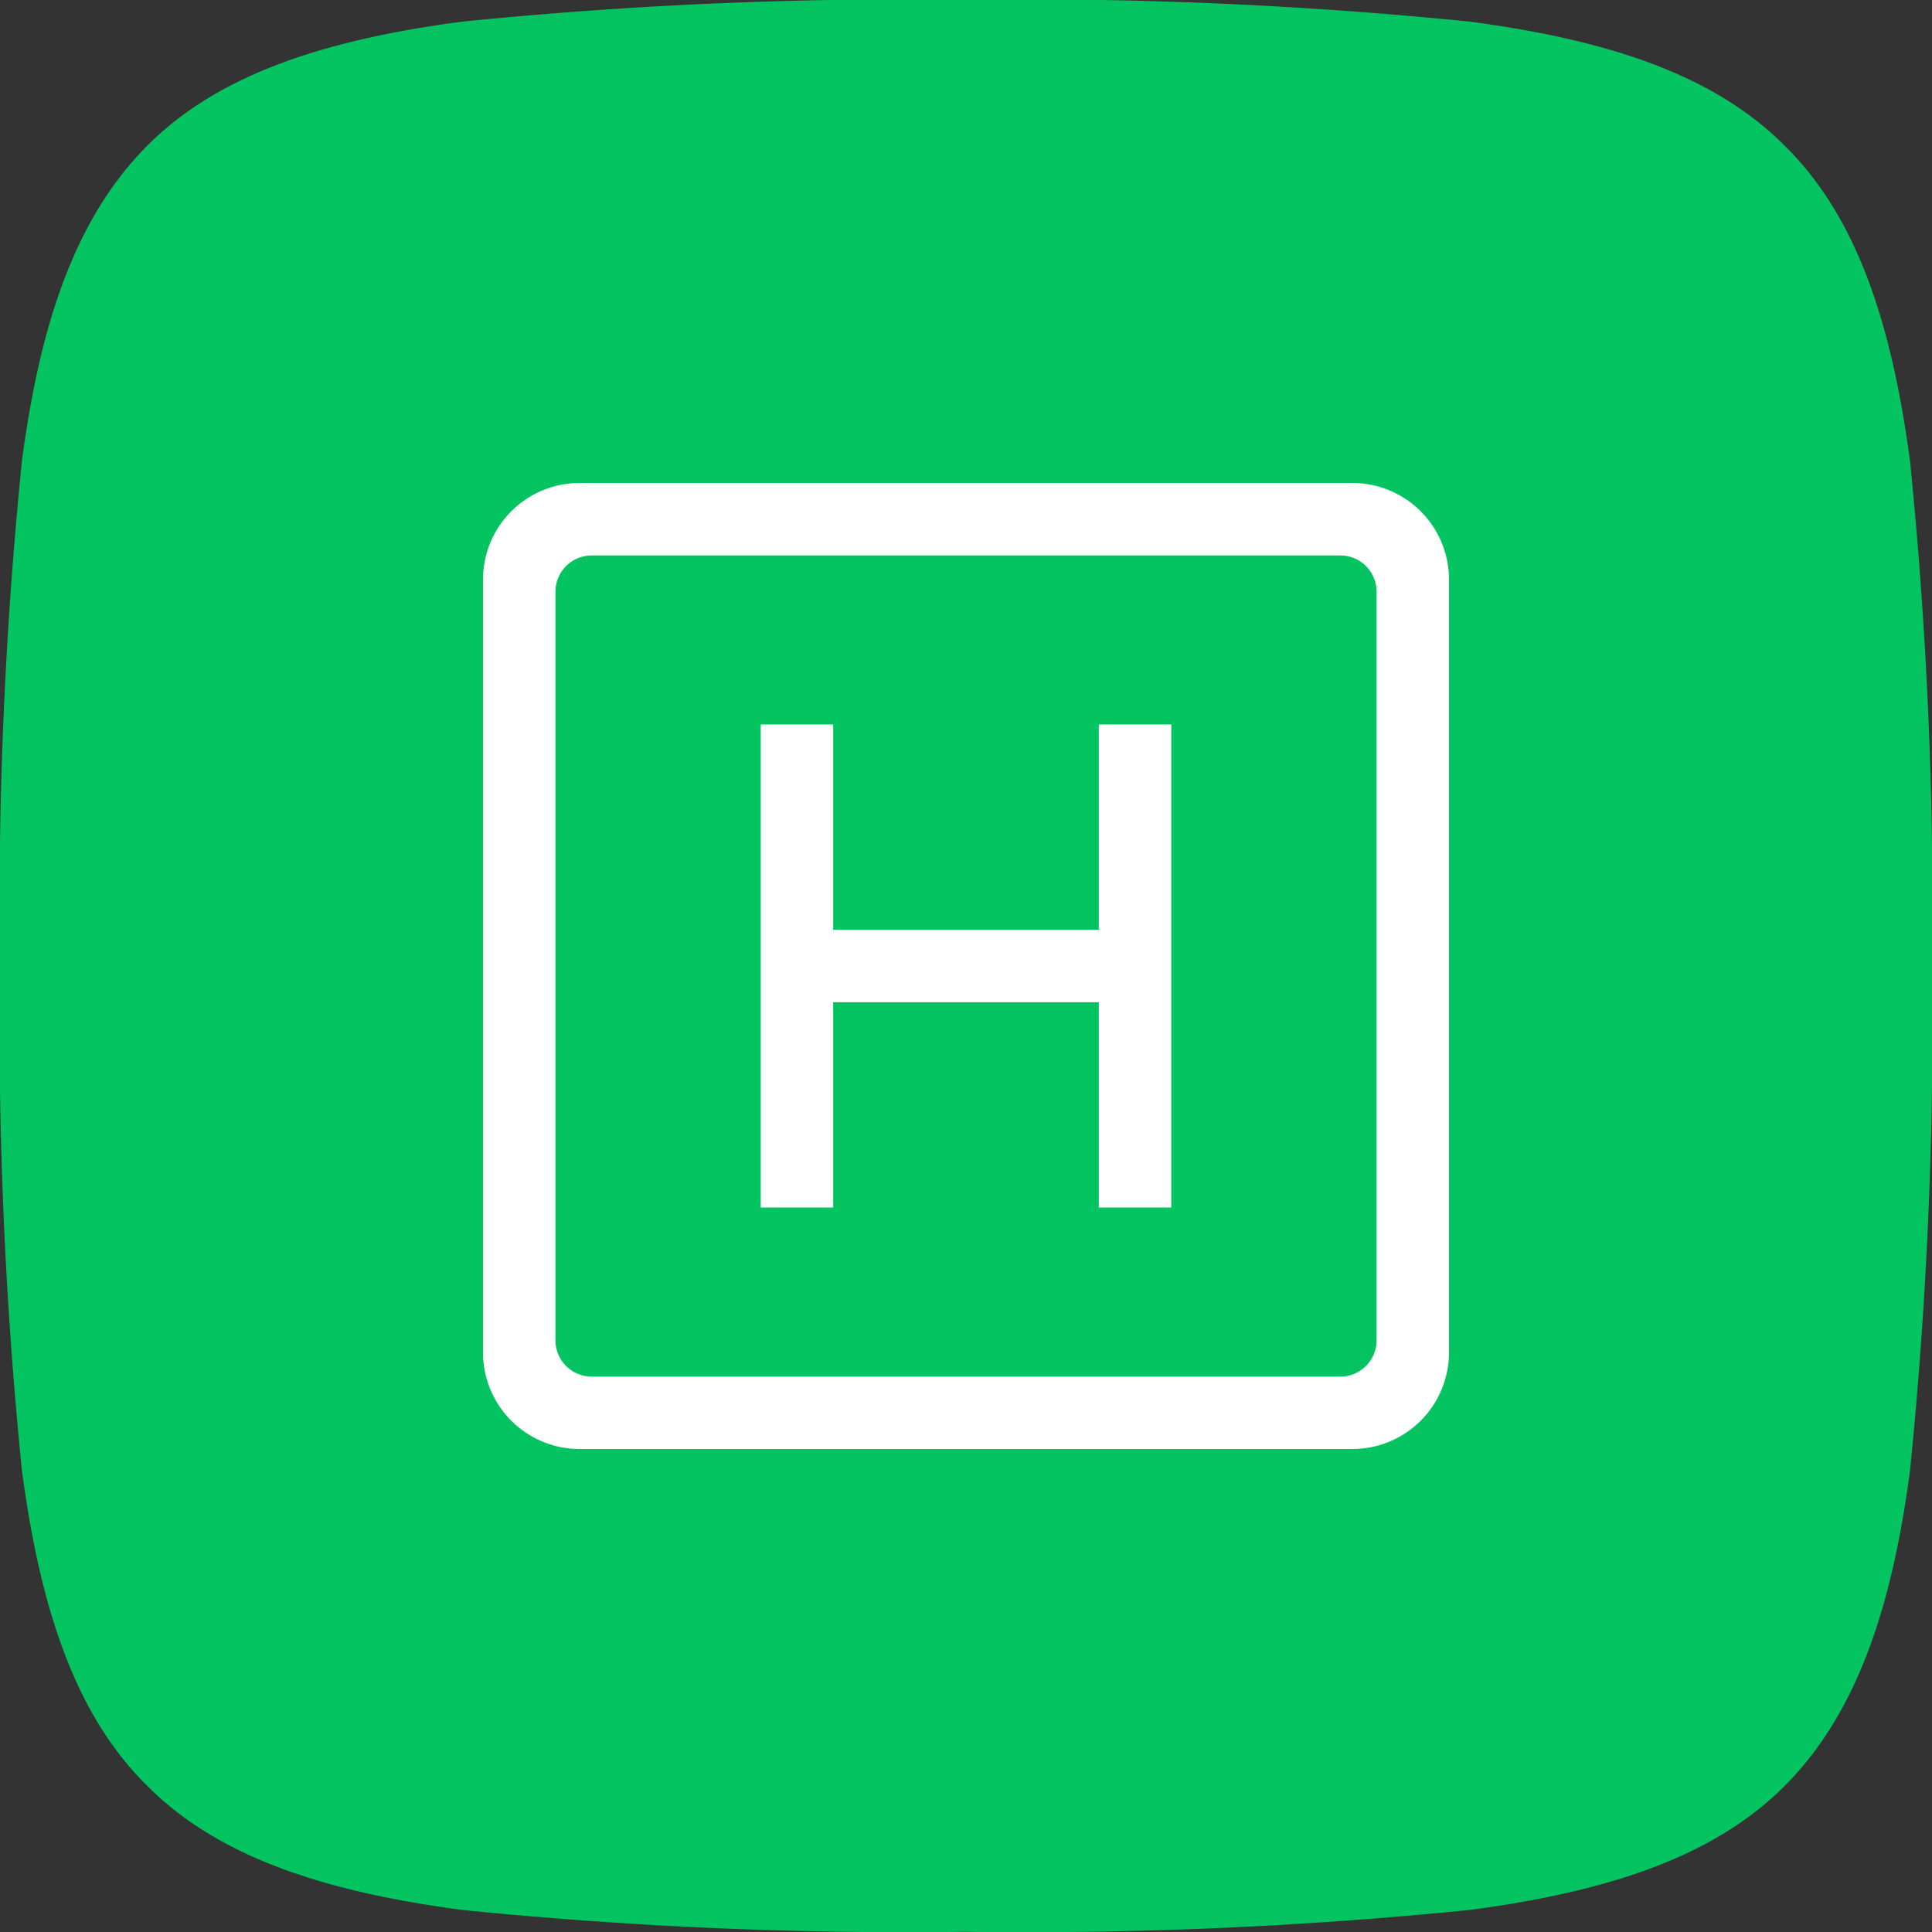
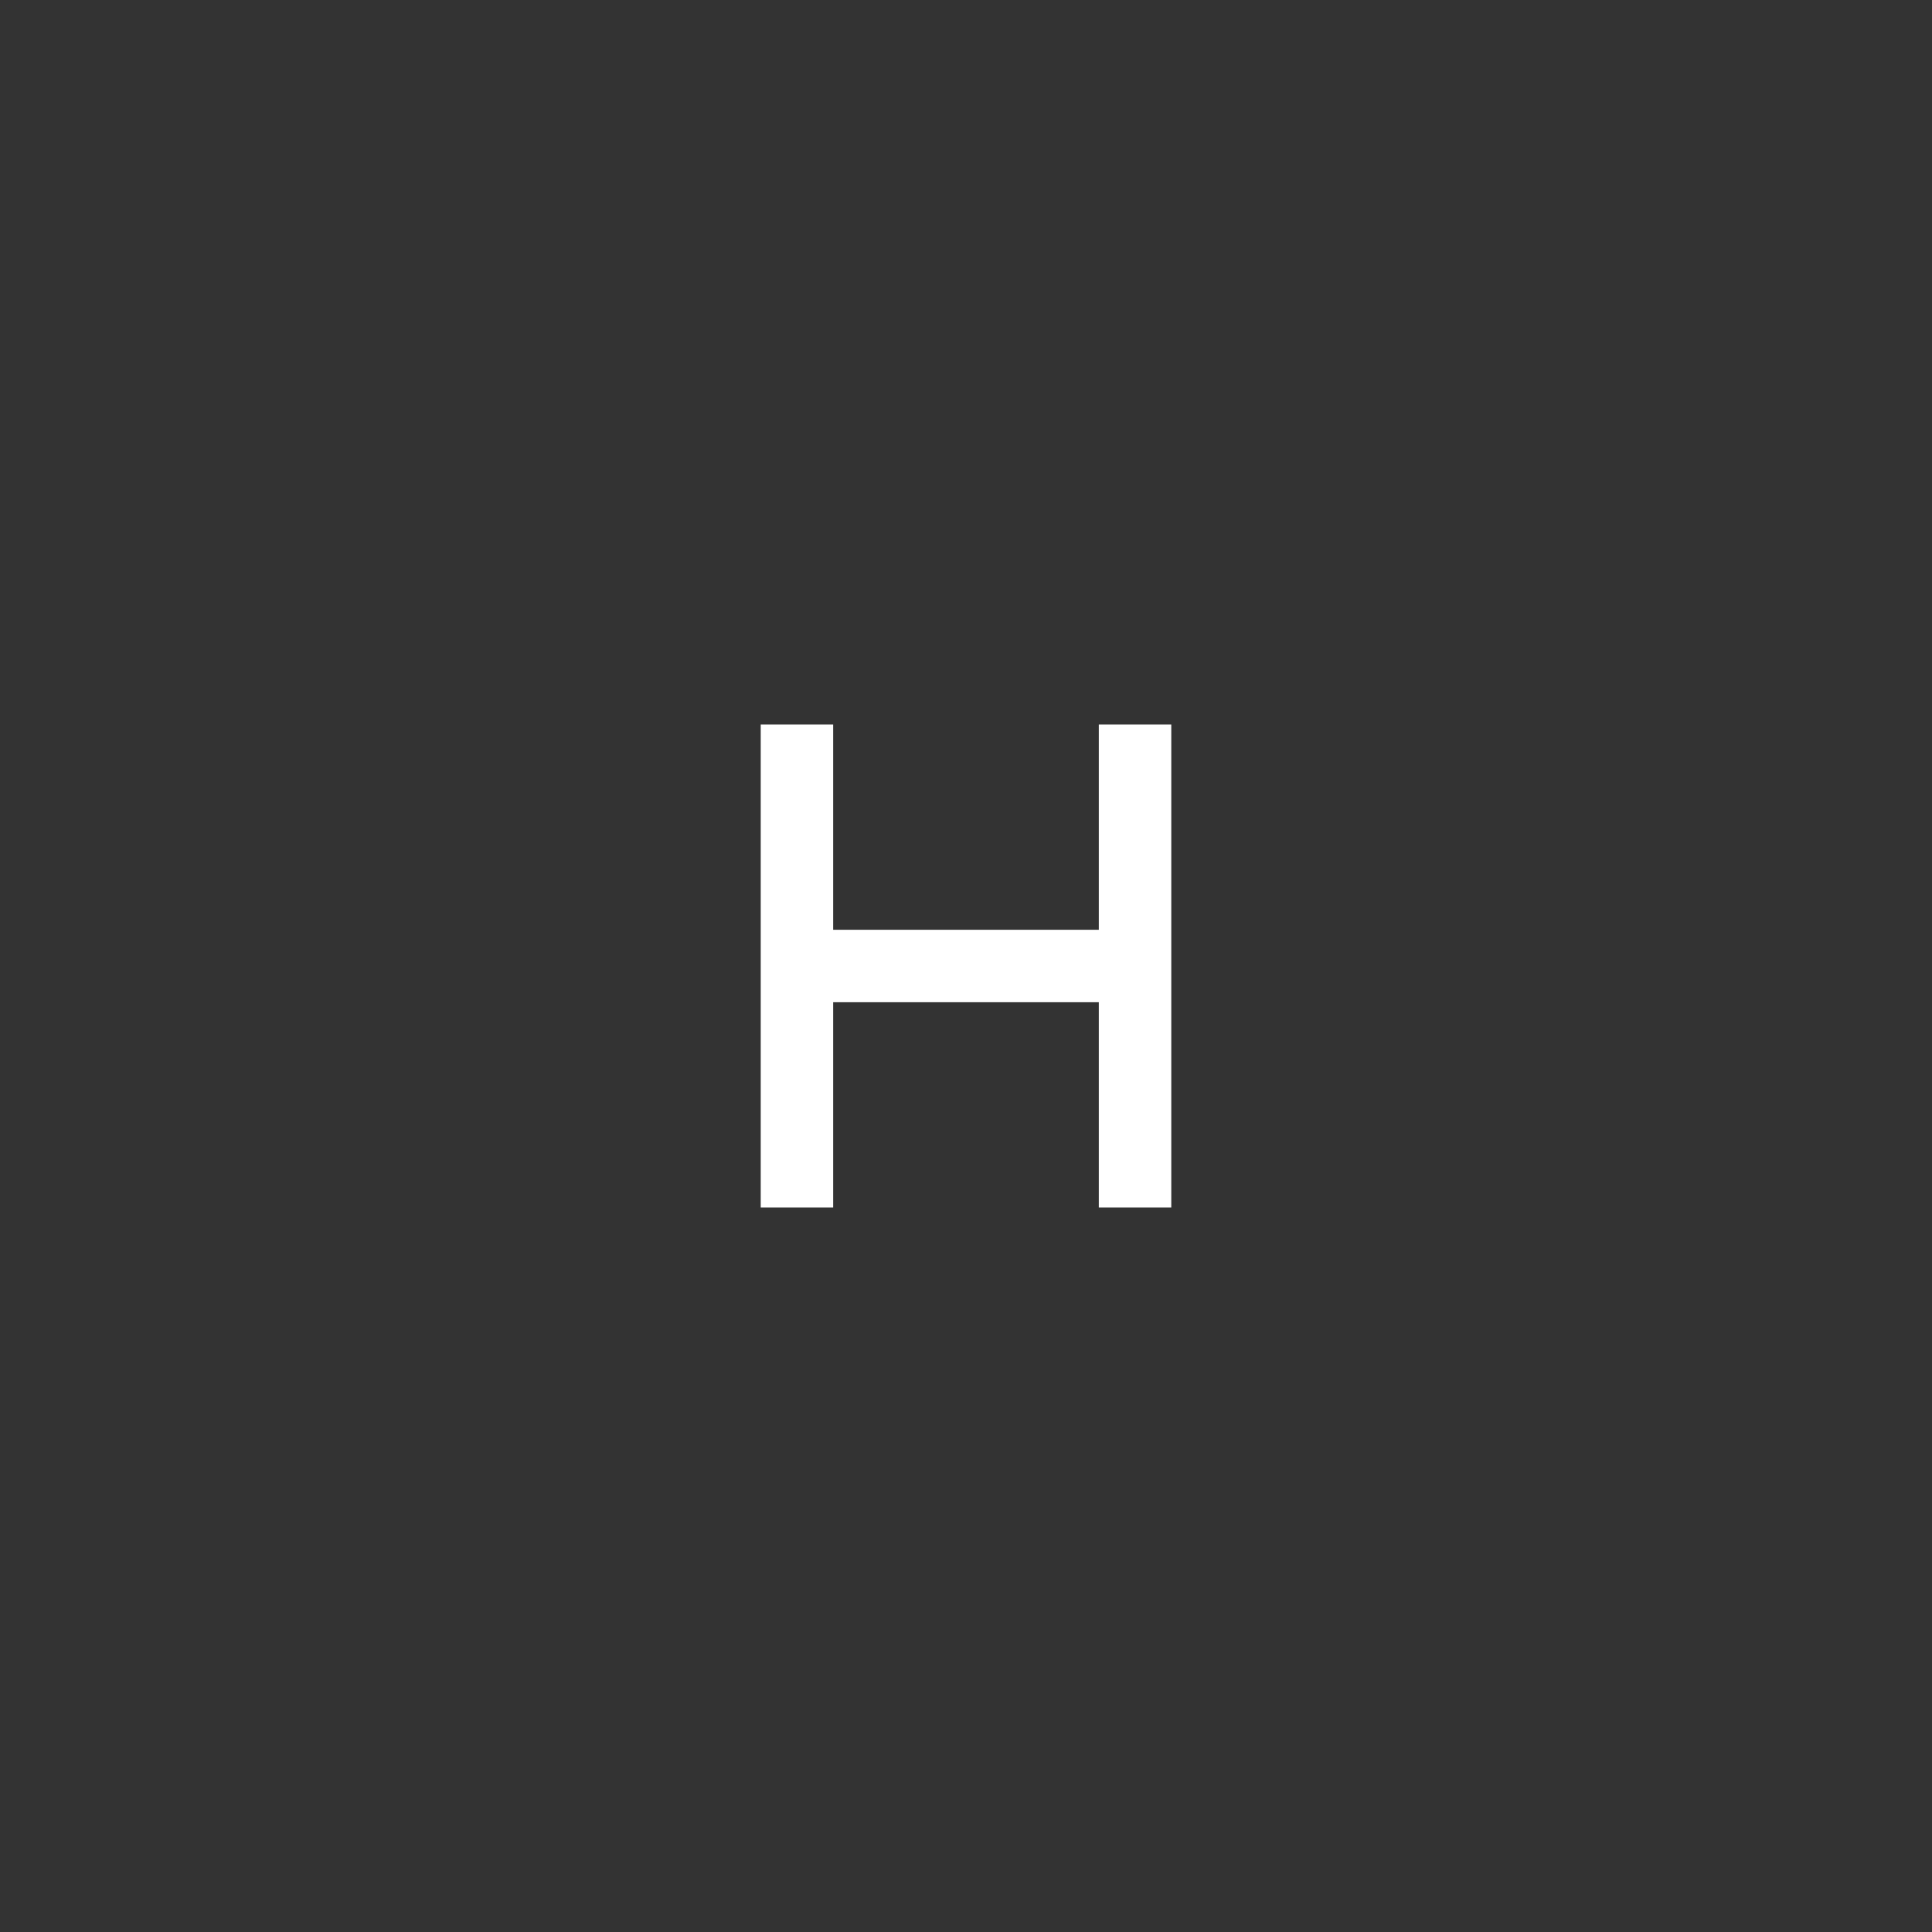
<svg xmlns="http://www.w3.org/2000/svg" width="40" height="40" viewBox="0 0 40 40">
  <rect x="0" y="0" width="40" height="40" fill="#333333" stroke="none" />
  <g id="微信H5" transform="translate(-6475 -11807)">
-     <path id="路径_4159" data-name="路径 4159" d="M190.234,137.3l-.02-.02-.02-.02c-1.443-1.443-3.6-2.177-6.514-2.562a91.718,91.718,0,0,0-10.431-.453,91.681,91.681,0,0,0-10.431.453c-2.93.387-5.091,1.126-6.534,2.583s-2.2,3.6-2.582,6.534a91.7,91.7,0,0,0-.453,10.431,91.682,91.682,0,0,0,.453,10.431c.385,2.917,1.12,5.071,2.563,6.514l.02.02.02.02c1.443,1.443,3.6,2.177,6.514,2.562a91.714,91.714,0,0,0,10.431.453,91.681,91.681,0,0,0,10.431-.453c2.93-.387,5.091-1.126,6.534-2.583s2.2-3.6,2.582-6.534a91.729,91.729,0,0,0,.453-10.431,91.681,91.681,0,0,0-.453-10.431c-.385-2.917-1.12-5.071-2.563-6.514Z" transform="translate(6321.75 11672.75)" fill="#04c361" />
-     <path id="减去_3" data-name="减去 3" d="M18,20H2a2,2,0,0,1-2-2V2A2,2,0,0,1,2,0H18a2,2,0,0,1,2,2V18A2,2,0,0,1,18,20ZM2.25,1.5a.751.751,0,0,0-.75.75v15.5a.751.751,0,0,0,.75.751h15.5a.751.751,0,0,0,.751-.751V2.25a.751.751,0,0,0-.751-.75Z" transform="translate(6485 11817)" fill="#fff" />
    <path id="联合_44" data-name="联合 44" d="M7,10V5.75H1.5V10H0V0H1.5V4.25H7V0H8.5V10Z" transform="translate(6490.75 11822)" fill="#fff" />
  </g>
</svg>